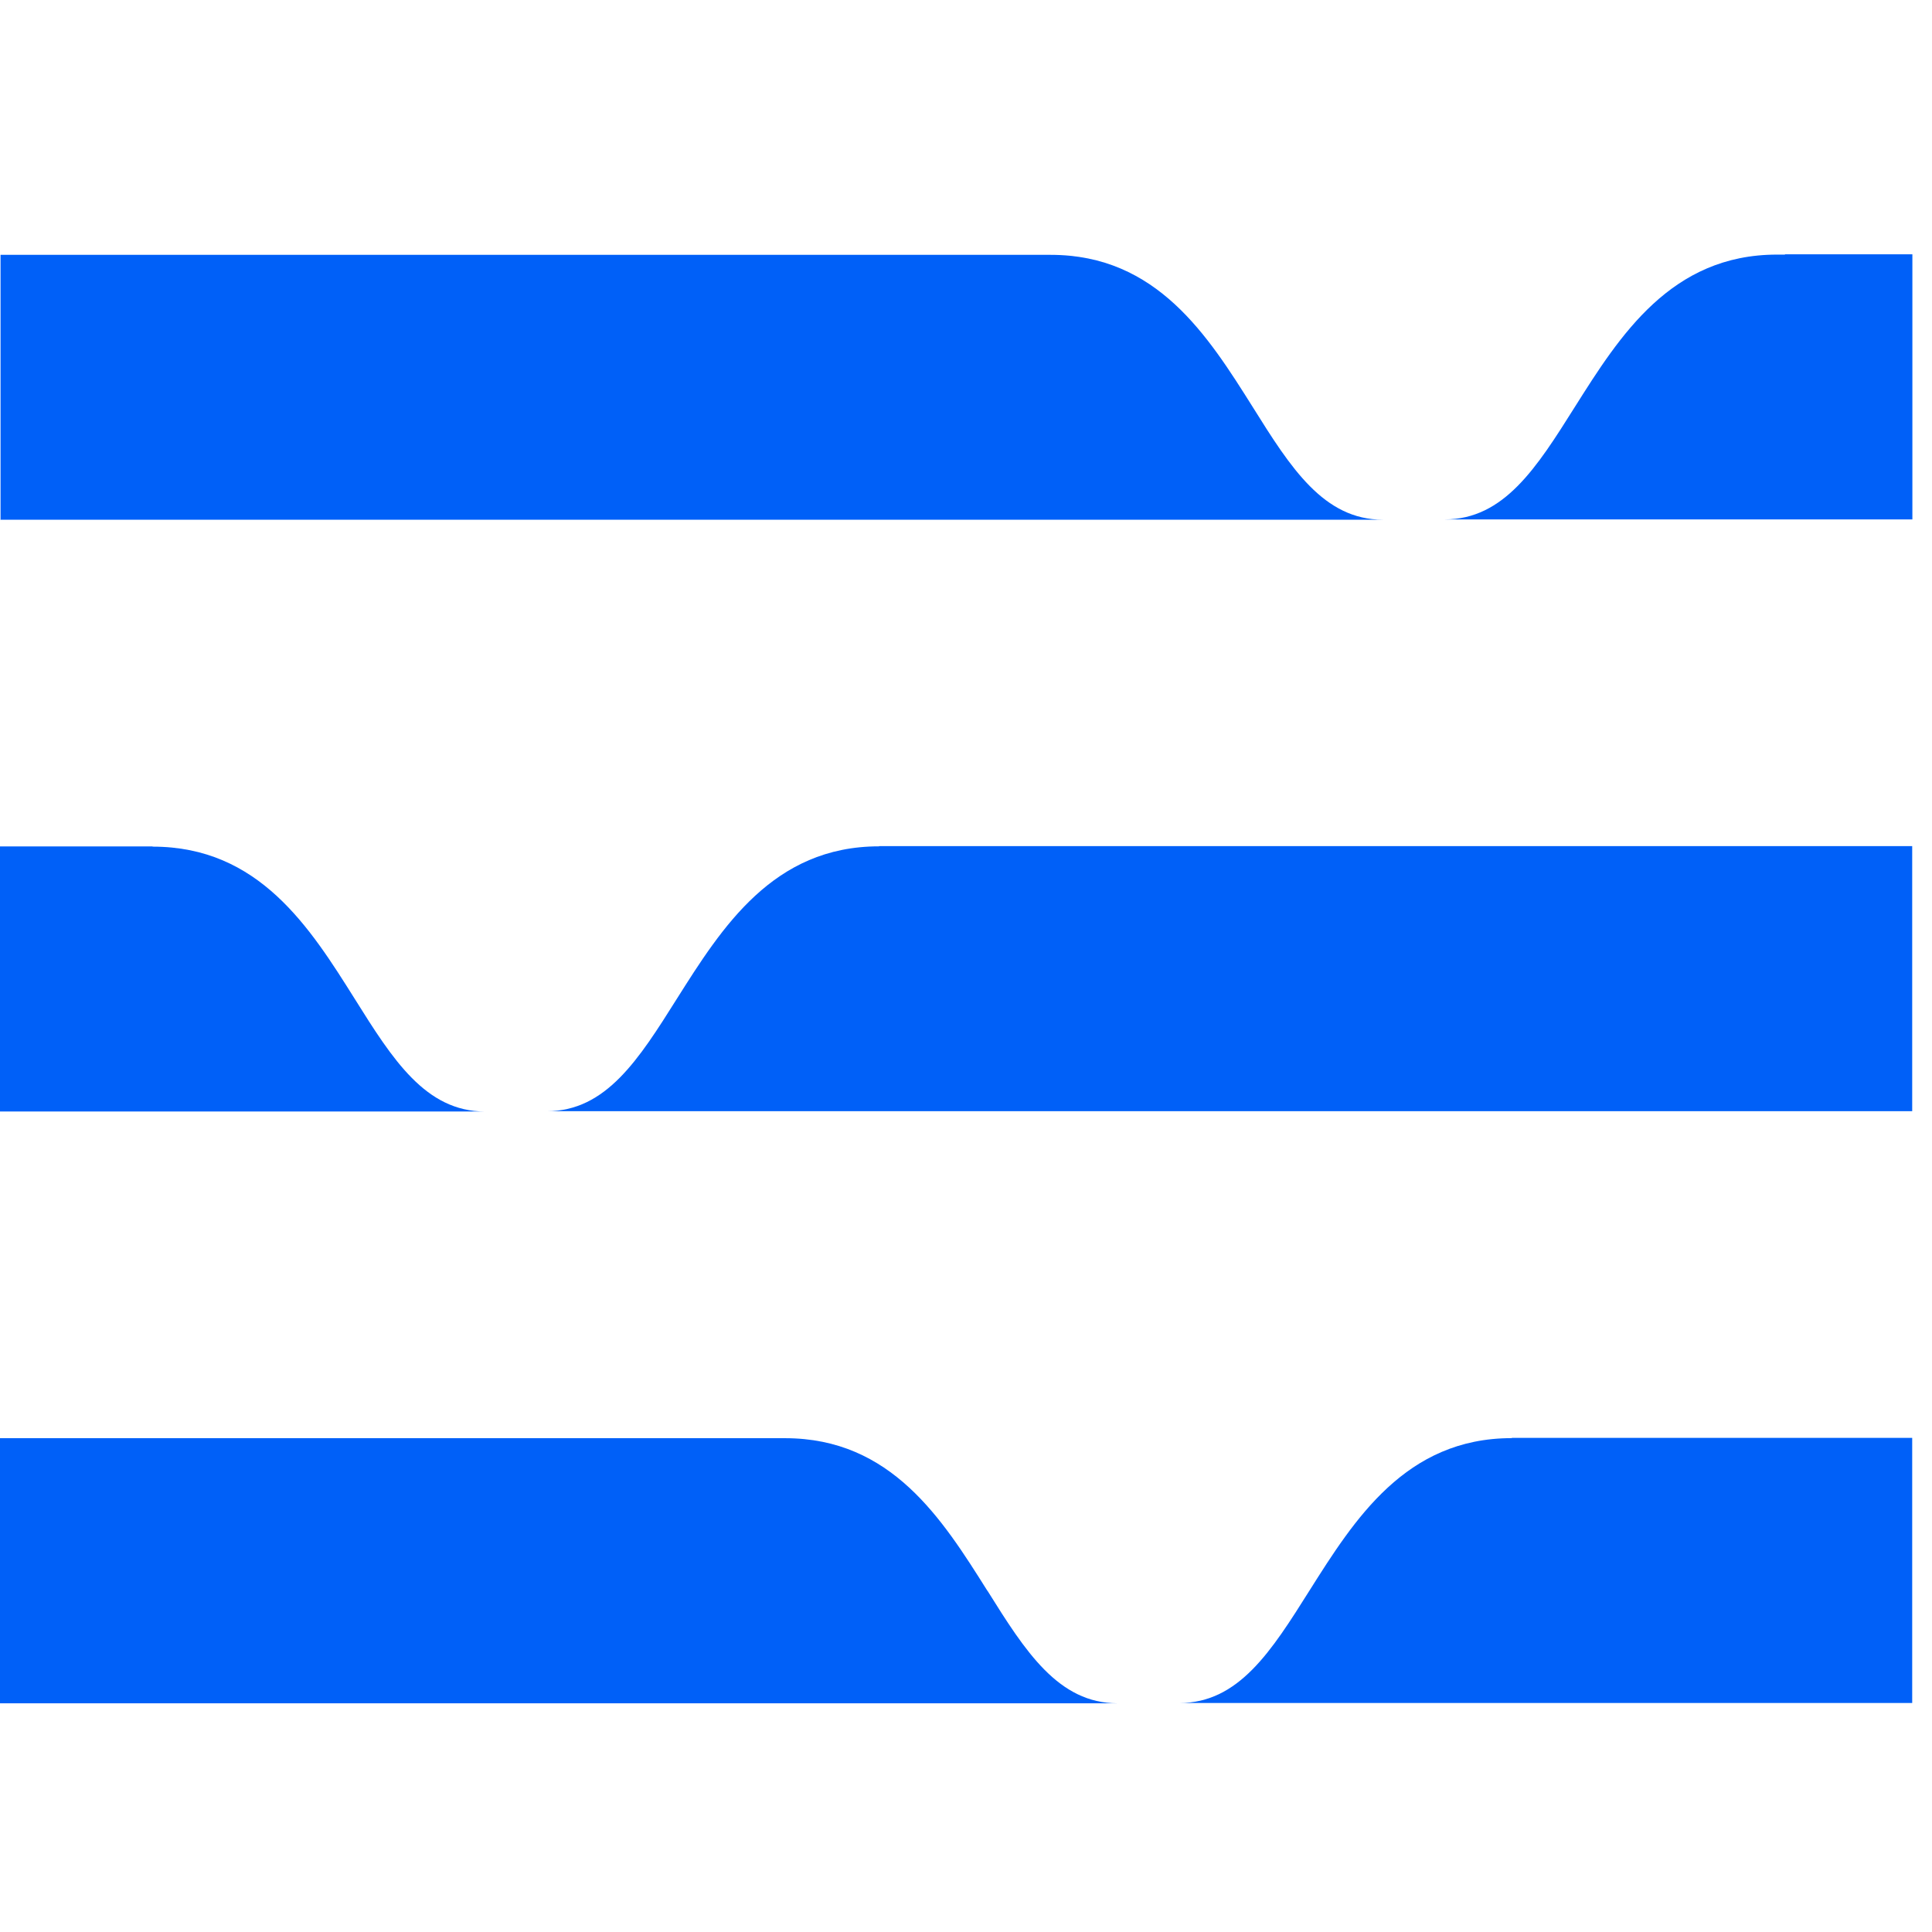
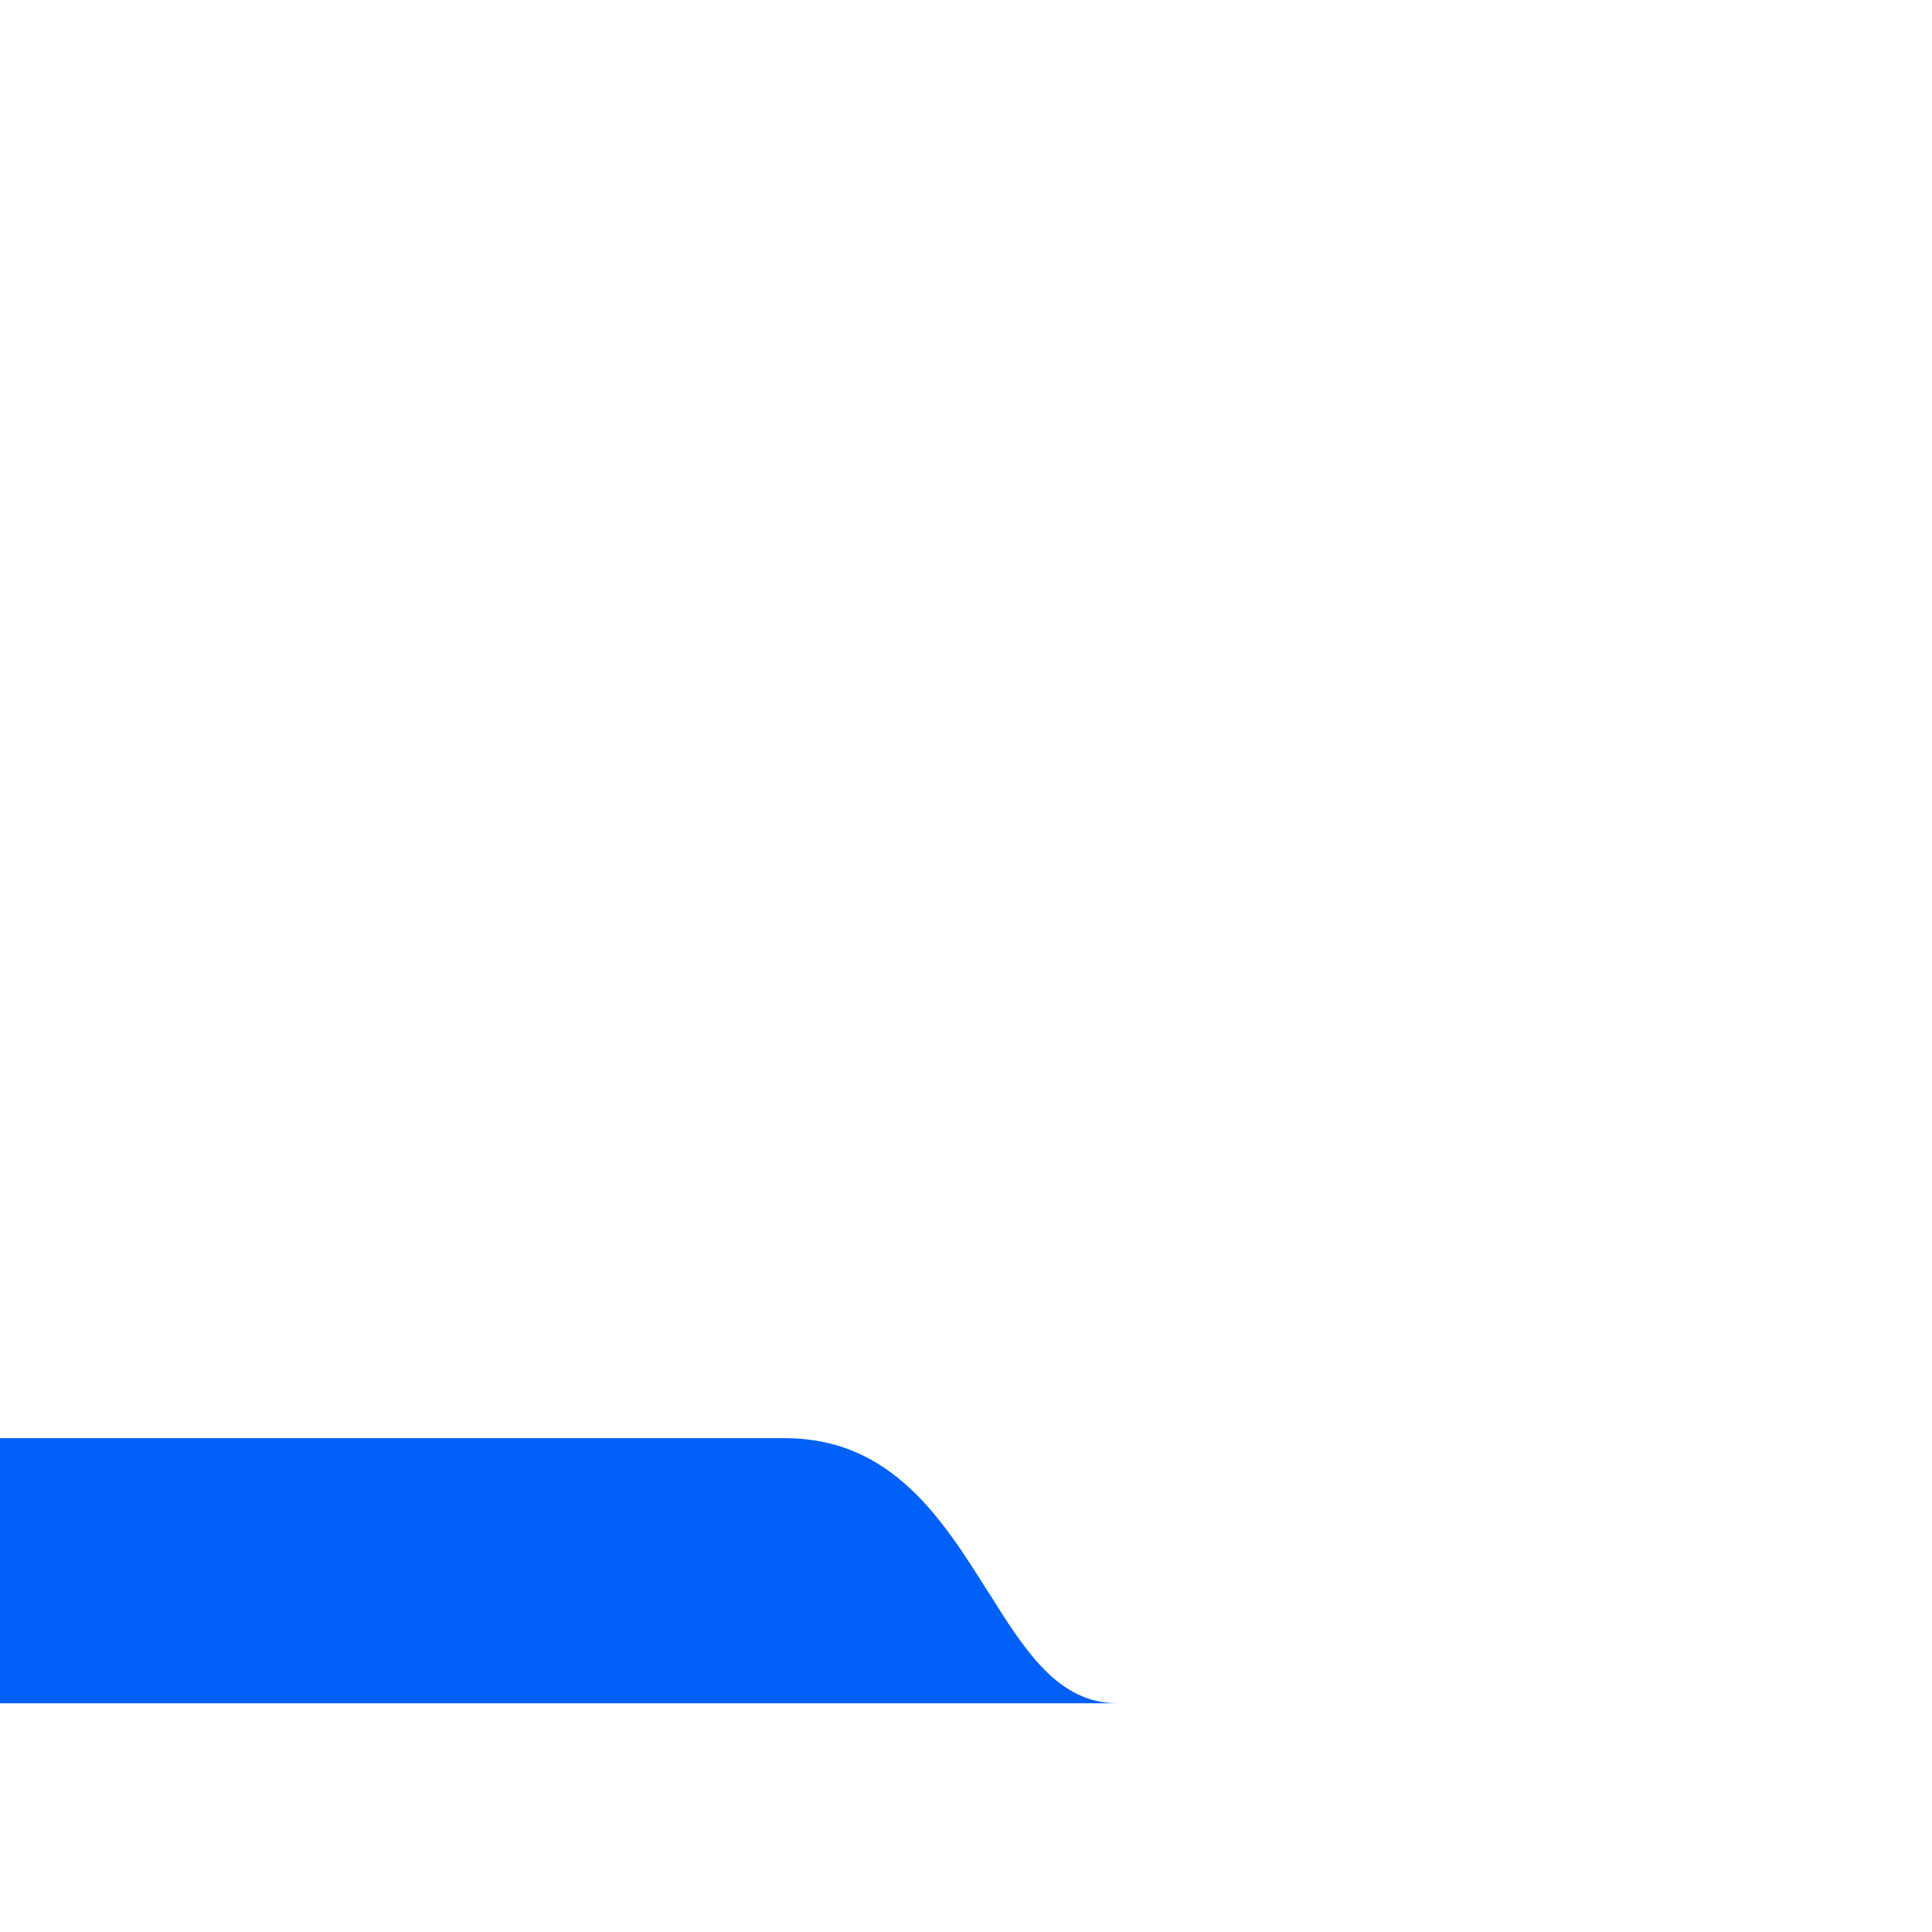
<svg xmlns="http://www.w3.org/2000/svg" width="32" height="32" viewBox="0 0 32 32" fill="none">
-   <path d="M25.038 23.82C23.283 23.82 22.435 25.164 21.689 26.345C21.059 27.346 20.517 28.207 19.535 28.207H25.173H31.672V23.816H25.173H25.043L25.038 23.82Z" fill="#0060F8" />
  <path d="M16.352 26.345C15.606 25.159 14.763 23.821 13.003 23.821H0V28.212H12.873H18.511C17.529 28.212 16.982 27.35 16.357 26.35L16.352 26.345Z" fill="#0060F8" />
-   <path d="M14.56 14.018C12.804 14.018 11.957 15.362 11.211 16.543C10.581 17.544 10.039 18.405 9.057 18.405H14.694H31.672V14.014H14.694H14.565L14.56 14.018Z" fill="#0060F8" />
-   <path d="M2.525 14.019H0V18.41H2.395H8.032C7.05 18.41 6.504 17.548 5.878 16.548C5.133 15.362 4.29 14.023 2.529 14.023L2.525 14.019Z" fill="#0060F8" />
-   <path d="M29.563 4.217H29.433C27.677 4.217 26.829 5.56 26.084 6.741C25.454 7.742 24.912 8.603 23.93 8.603H29.567H31.675V4.212H29.567L29.563 4.217Z" fill="#0060F8" />
-   <path d="M0.004 8.608H17.269H22.906C21.924 8.608 21.377 7.746 20.752 6.746C20.006 5.56 19.163 4.221 17.403 4.221H0.009V8.613L0.004 8.608Z" fill="#0060F8" />
</svg>